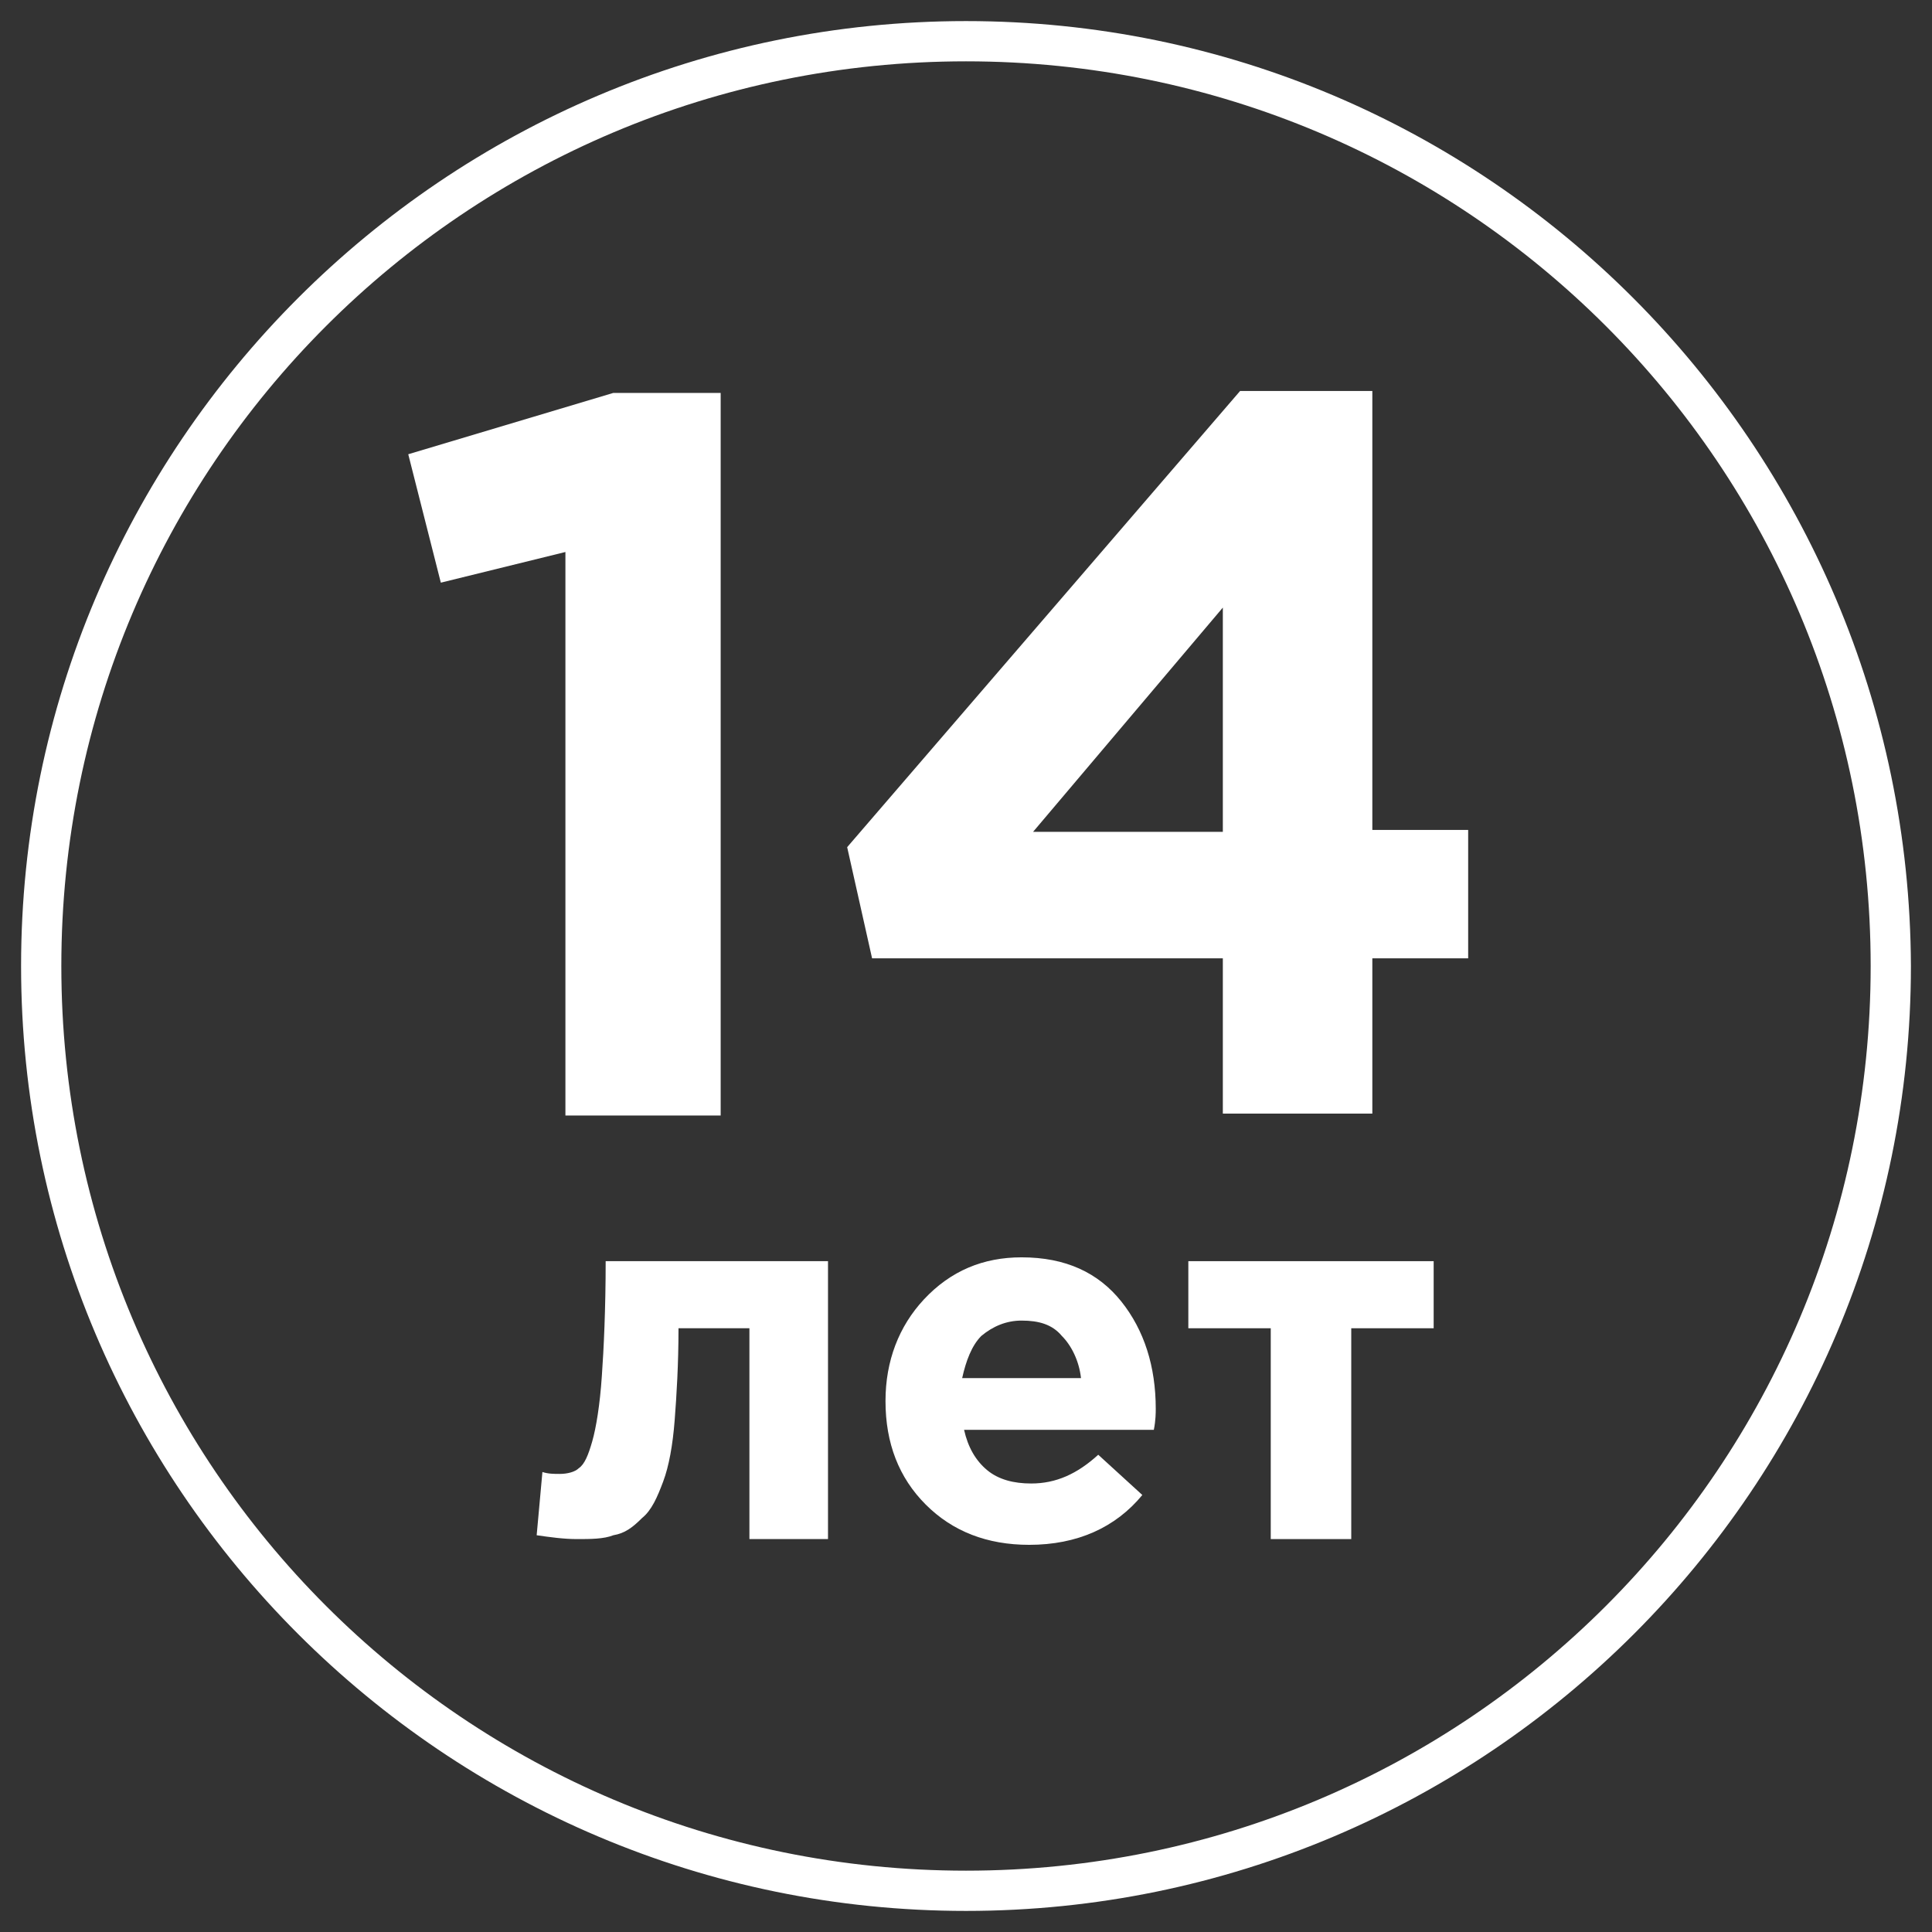
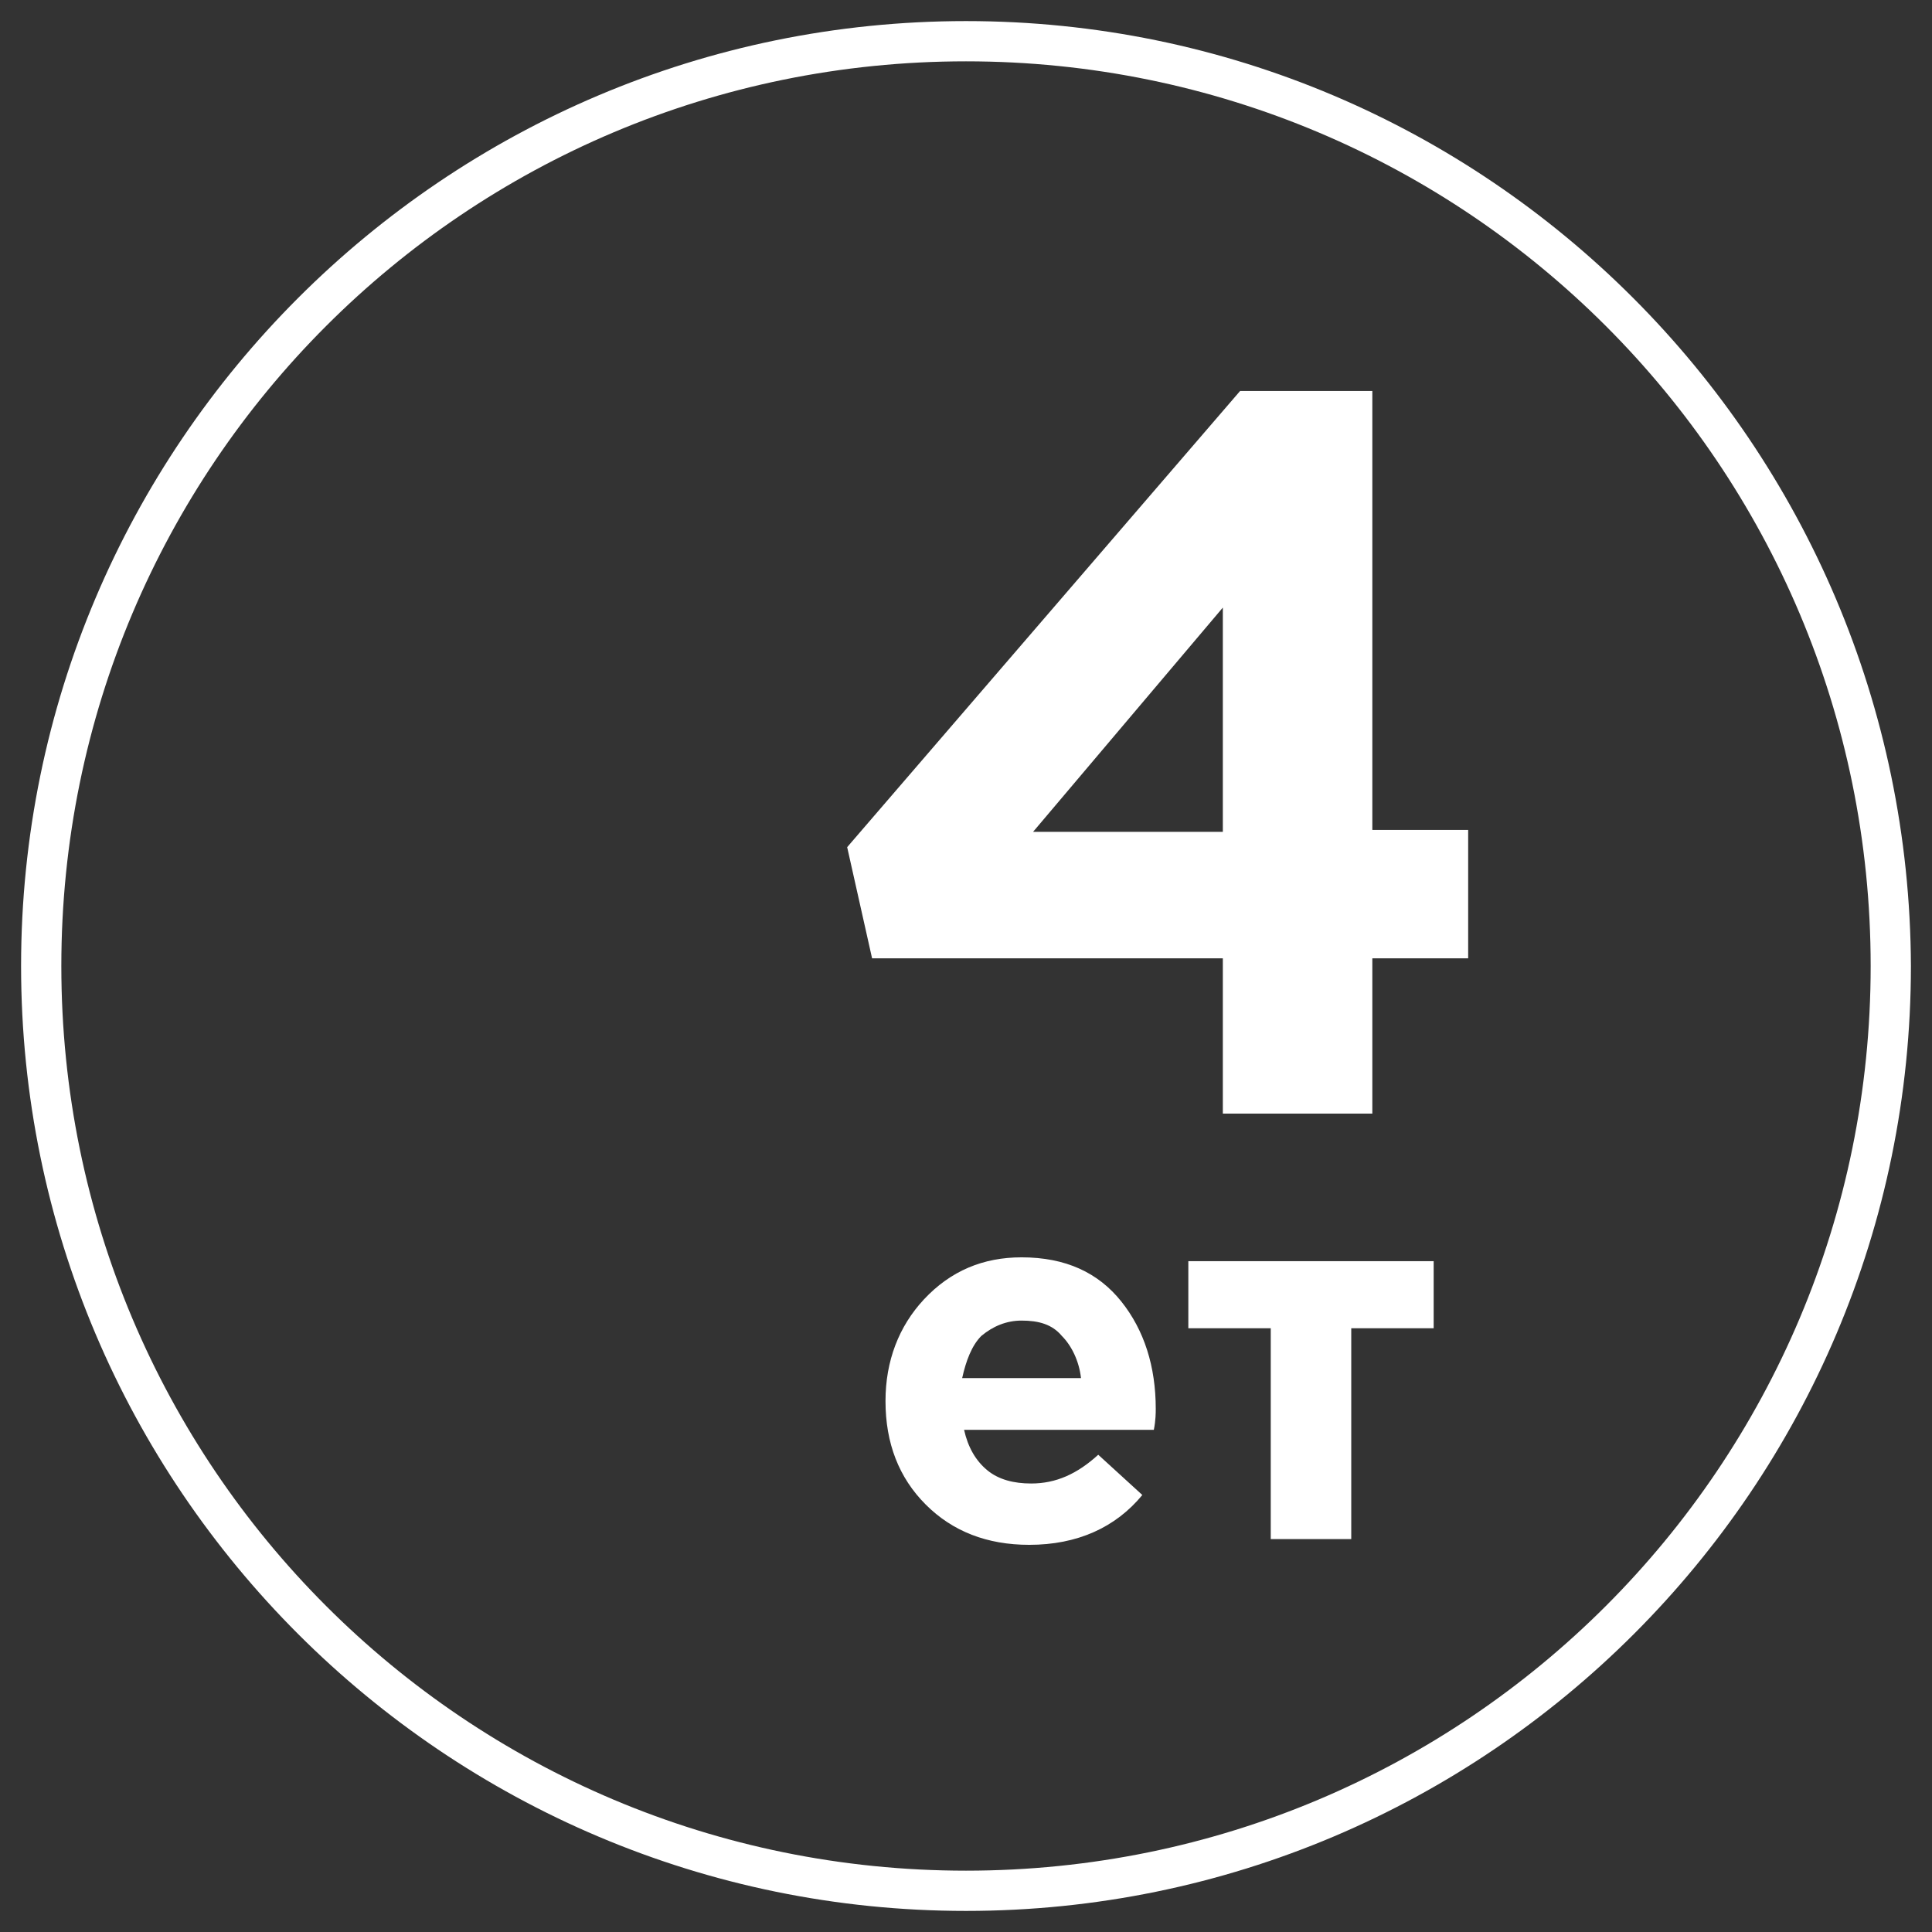
<svg xmlns="http://www.w3.org/2000/svg" id="Layer_1" x="0px" y="0px" viewBox="0 0 100.8 100.8" style="enable-background:new 0 0 100.8 100.8;" xml:space="preserve">
  <rect x="0" y="0" width="100.8" height="100.8" fill="#333333" stroke="none" />
  <style type="text/css"> .st0{fill:#FFFFFF;} </style>
  <path class="st0" d="M50.4,1.1C23.2,1.1,1.1,23.2,1.1,50.4s22.1,49.3,49.3,49.3s49.3-22.1,49.3-49.3C99.6,23.2,77.6,1.1,50.4,1.1z M50.4,97.6c-26.1,0-47.2-21.1-47.2-47.2S24.3,3.2,50.4,3.2s47.2,21.1,47.2,47.2C97.6,76.5,76.5,97.6,50.4,97.6z" />
  <g>
-     <path class="st0" d="M31.6,65.8h11.6v14.5h-4.1v-11h-3.7c0,1.9-0.1,3.5-0.2,4.8c-0.1,1.3-0.3,2.4-0.6,3.2s-0.6,1.5-1.1,1.9 c-0.5,0.5-0.9,0.8-1.5,0.9c-0.5,0.2-1.2,0.2-1.9,0.2c-0.7,0-1.4-0.1-2.1-0.2l0.3-3.3c0.3,0.1,0.6,0.1,0.9,0.1c0.4,0,0.8-0.1,1-0.3 c0.3-0.2,0.5-0.7,0.7-1.4s0.4-1.9,0.5-3.4C31.5,70.4,31.6,68.3,31.6,65.8z" />
    <path class="st0" d="M53.7,80.6c-2.2,0-4-0.7-5.4-2.1c-1.4-1.4-2.1-3.2-2.1-5.4c0-2.1,0.7-3.9,2-5.3c1.4-1.5,3.1-2.2,5.1-2.2 c2.3,0,4,0.8,5.2,2.3c1.2,1.5,1.8,3.4,1.8,5.6c0,0.2,0,0.6-0.1,1.1H50.3c0.2,0.9,0.6,1.6,1.2,2.1c0.6,0.5,1.4,0.7,2.3,0.7 c1.3,0,2.4-0.5,3.5-1.5l2.3,2.1C58.2,79.7,56.2,80.6,53.7,80.6z M50.2,71.9h6.2c-0.1-0.9-0.5-1.7-1-2.2c-0.5-0.6-1.2-0.8-2.1-0.8 c-0.8,0-1.5,0.3-2.1,0.8C50.7,70.2,50.4,71,50.2,71.9z" />
    <path class="st0" d="M74.8,65.8v3.5h-4.3v11h-4.2v-11H62v-3.5H74.8z" />
  </g>
  <g>
-     <path class="st0" d="M29.5,58.1V28.8L23,30.4l-1.7-6.7L32,20.5h5.6v37.7H29.5z" />
    <path class="st0" d="M63.8,58.1v-8.1H45.5l-1.3-5.8l20.5-23.8h6.9v22.9h5v6.7h-5v8.1H63.8z M53.9,43.4h9.9V31.7L53.9,43.4z" />
  </g>
</svg>